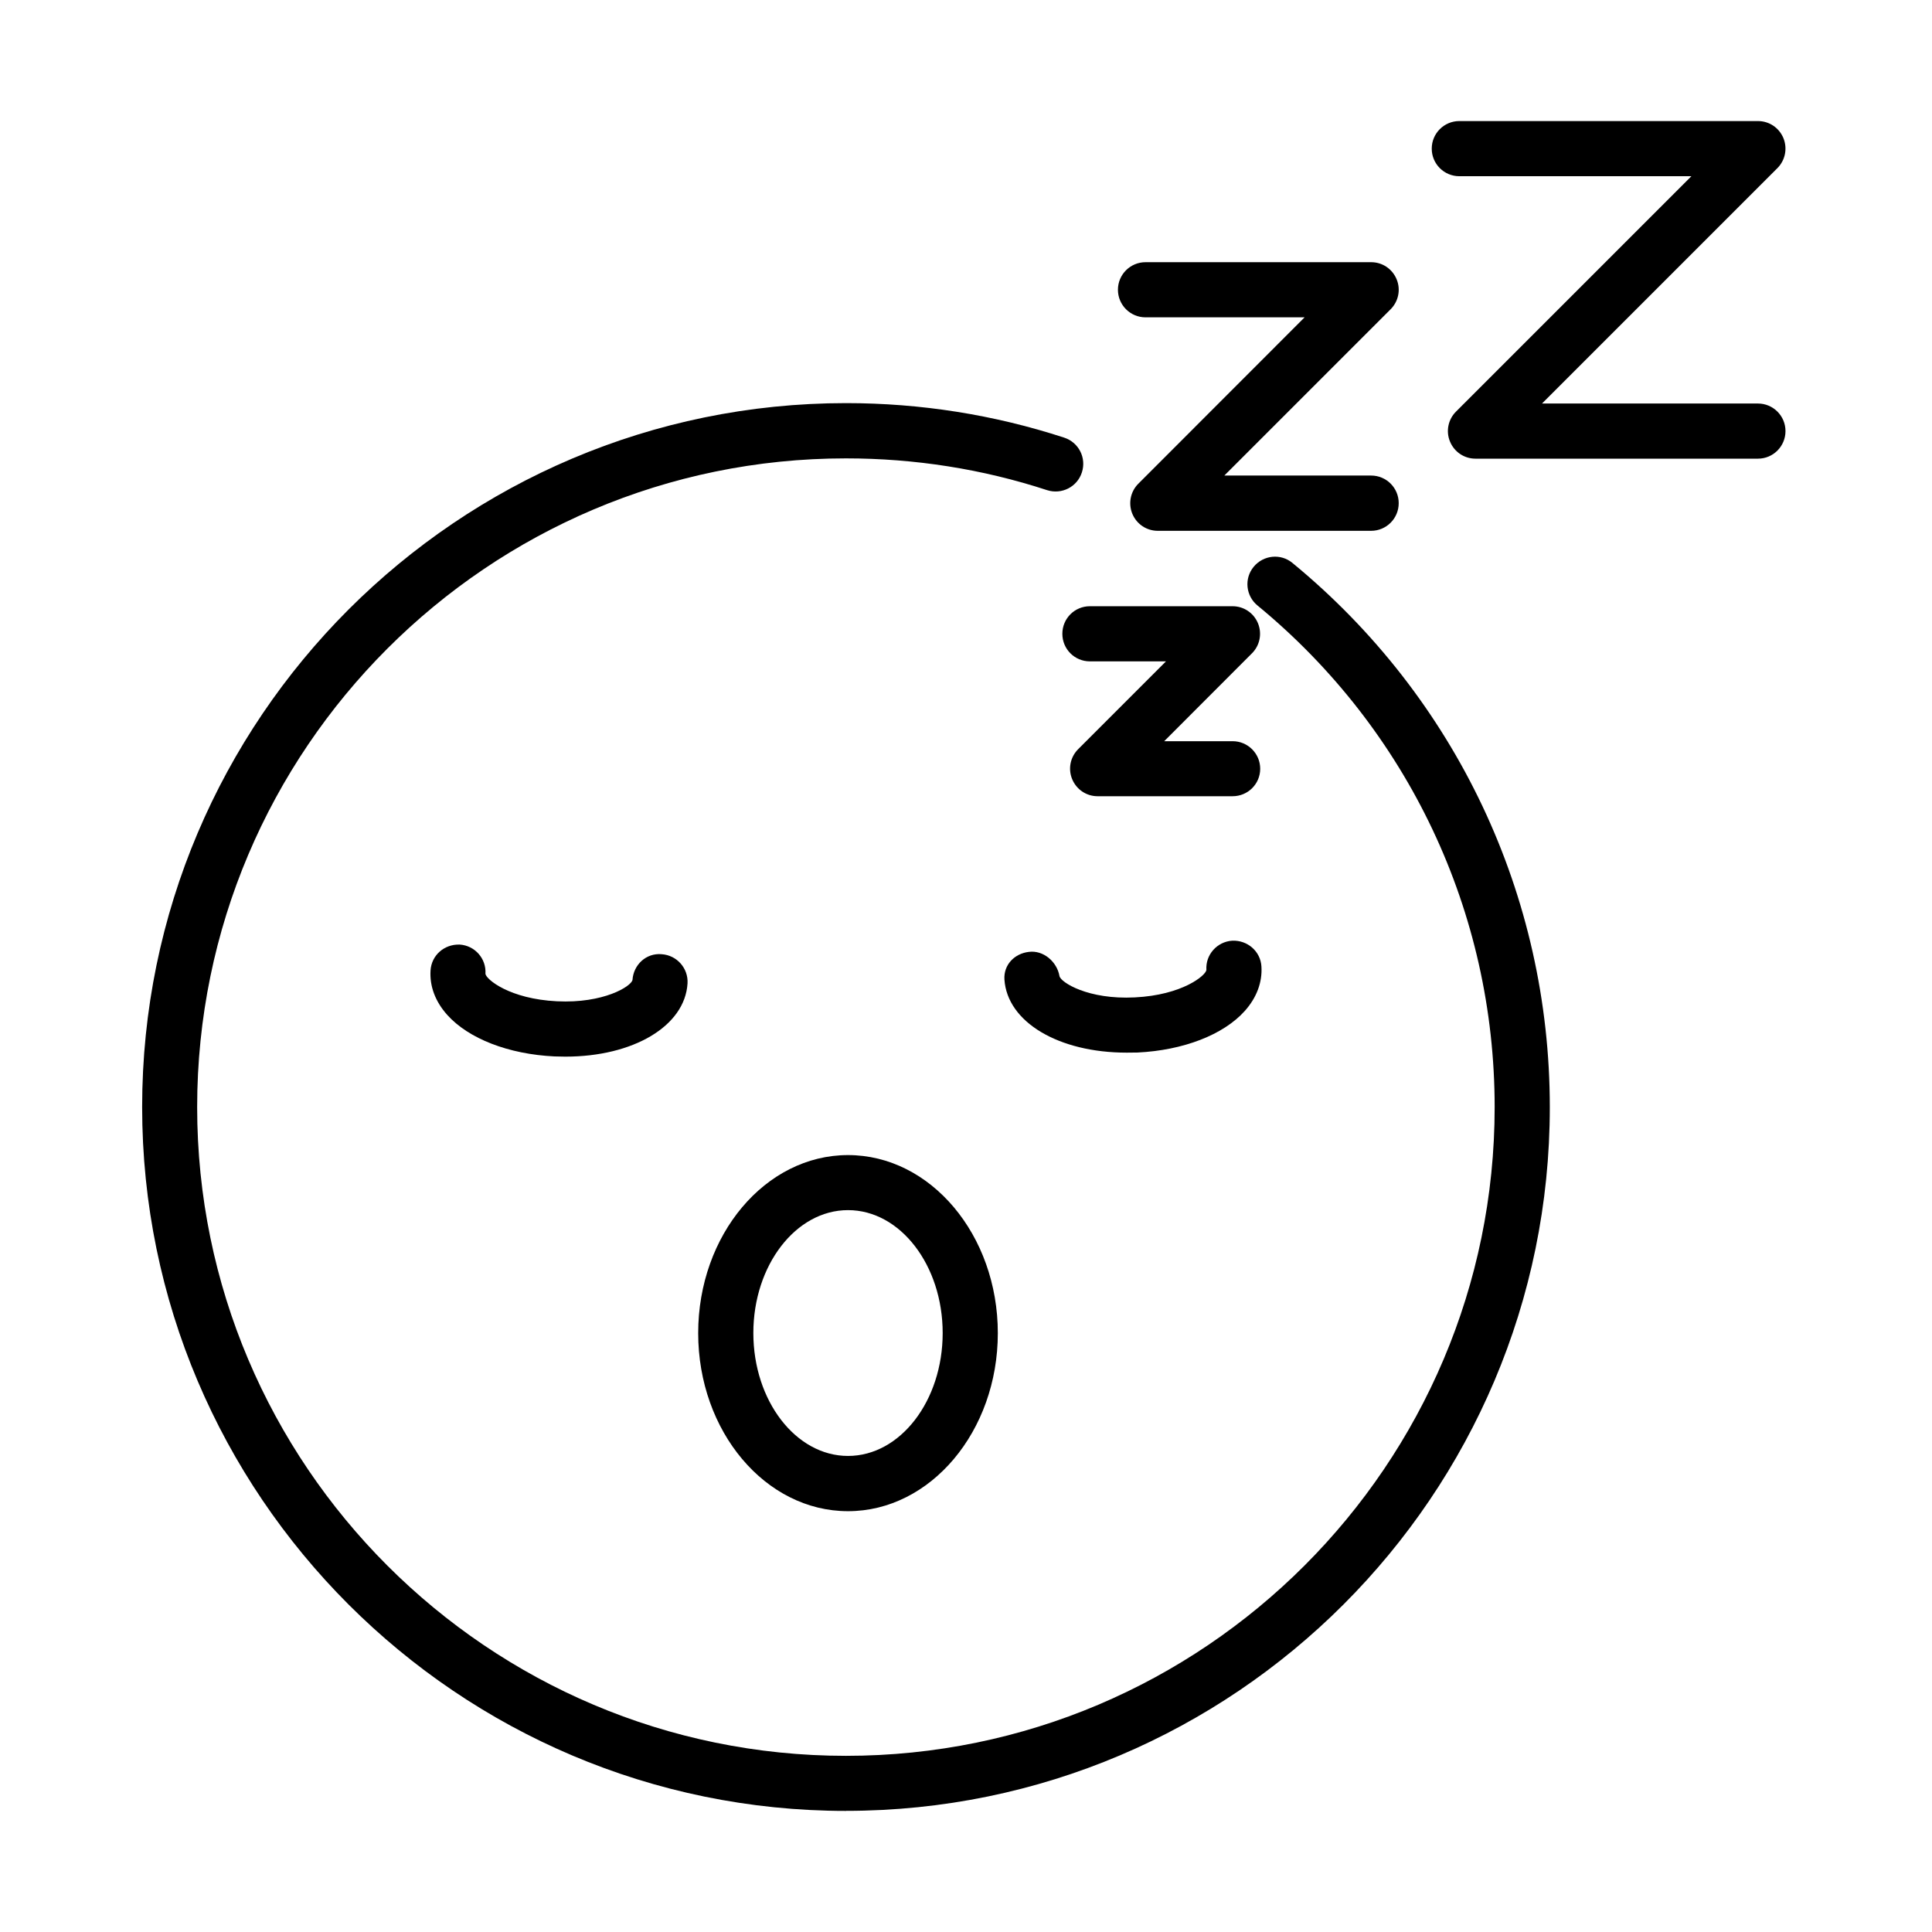
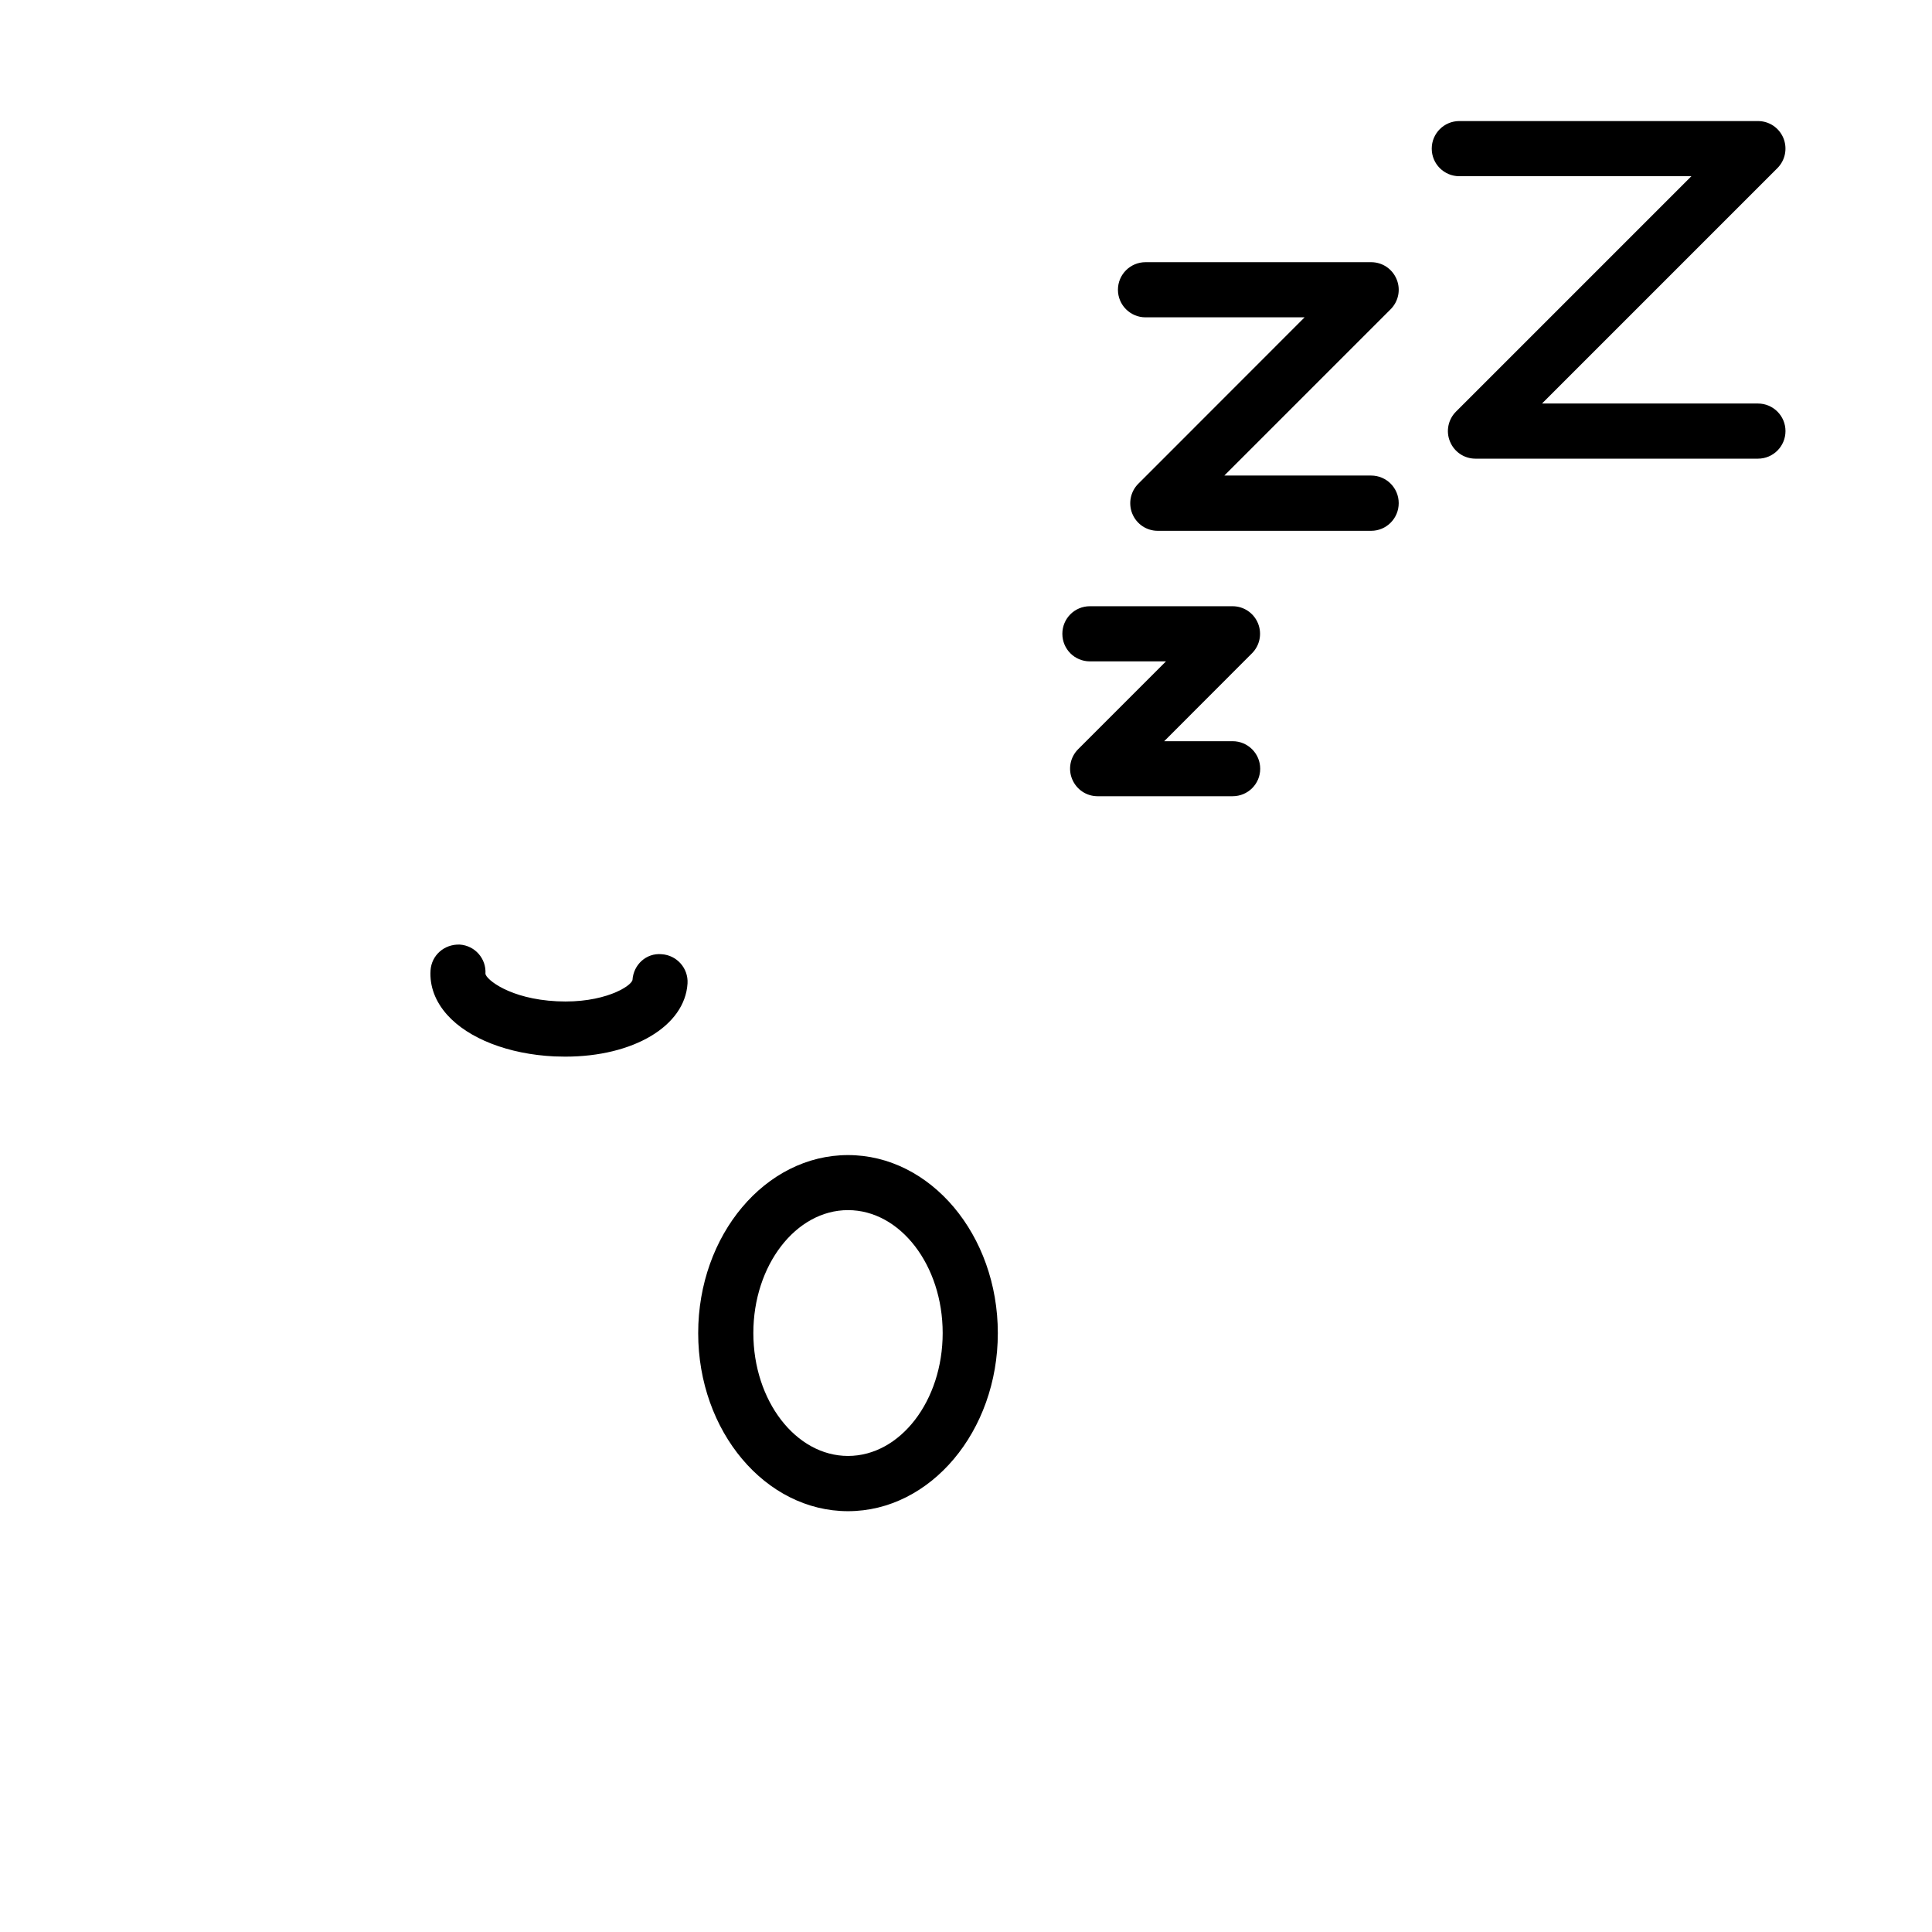
<svg xmlns="http://www.w3.org/2000/svg" fill="#000000" width="800px" height="800px" version="1.1" viewBox="144 144 512 512">
  <g>
-     <path d="m368.21 623.91c-102.85 0-186.54-83.688-186.54-186.54s83.688-186.54 186.54-186.54c19.777 0 39.23 3.082 57.832 9.156 3.844 1.262 5.926 5.371 4.664 9.215-1.23 3.844-5.367 5.926-9.211 4.695-17.137-5.606-35.094-8.422-53.316-8.422-94.805 0-171.93 77.113-171.93 171.92 0 94.805 77.121 171.92 171.93 171.92 94.809 0 171.92-77.117 171.92-171.92 0-51.645-22.91-100.09-62.848-132.93-3.109-2.551-3.586-7.16-1.004-10.27 2.586-3.113 7.164-3.582 10.273-1 43.34 35.625 68.195 88.176 68.195 144.2 0.027 102.82-83.656 186.5-186.5 186.5z" />
    <path d="m368.73 544.48c-21.891 0-39.703-21.156-39.703-47.184s17.812-47.188 39.703-47.188c21.891 0 39.703 21.16 39.703 47.188 0 25.996-17.812 47.184-39.703 47.184zm0-79.785c-13.82 0-25.086 14.613-25.086 32.574 0 17.957 11.266 32.57 25.086 32.57 13.852 0 25.09-14.613 25.09-32.57 0-17.961-11.238-32.574-25.09-32.574z" />
    <path d="m293.84 424.02c-0.969 0-1.941-0.027-2.91-0.059-12.148-0.586-22.77-4.691-28.434-11.031-3.141-3.519-4.664-7.57-4.398-11.766 0.266-4.019 3.637-6.984 7.746-6.84 4.019 0.266 7.066 3.731 6.805 7.75 0.176 1.465 6.394 6.66 18.953 7.277 12.355 0.613 19.695-3.961 20.016-5.664 0.266-4.019 3.637-7.191 7.746-6.809 4.019 0.266 7.078 3.727 6.84 7.746-0.703 11.328-14.406 19.395-32.363 19.395z" />
-     <path d="m442.55 422.96c-17.957 0-31.633-8.07-32.367-19.398-0.234-3.871 2.648-6.863 6.492-7.305 3.816-0.496 7.422 2.582 8.094 6.398 0.297 1.672 7.598 6.309 19.98 5.664 12.559-0.617 18.809-5.812 18.957-7.281-0.266-4.019 2.82-7.481 6.84-7.746 4.051-0.176 7.512 2.82 7.746 6.84 0.262 4.164-1.258 8.246-4.398 11.766-5.664 6.34-16.316 10.445-28.434 11.031-0.969 0-1.941 0.031-2.91 0.031z" />
    <path d="m609.87 265.55h-74.855c-2.965 0-5.602-1.762-6.746-4.519-1.145-2.727-0.5-5.867 1.582-7.949l62.383-62.383h-61.5c-4.023 0-7.309-3.258-7.309-7.309s3.285-7.309 7.309-7.309h79.137c2.965 0 5.606 1.762 6.75 4.519 1.113 2.731 0.492 5.867-1.59 7.953l-62.383 62.383h57.223c4.019 0 7.301 3.258 7.301 7.305 0 4.023-3.25 7.309-7.301 7.309z" />
    <path d="m507.37 284.67h-56.547c-2.961 0-5.602-1.762-6.746-4.519-1.117-2.731-0.5-5.871 1.582-7.953l44.074-44.102h-42.16c-4.019 0-7.309-3.258-7.309-7.309 0-4.047 3.289-7.305 7.309-7.305h59.797c2.961 0 5.602 1.762 6.746 4.519 1.145 2.731 0.5 5.867-1.582 7.953l-44.074 44.07h38.91c4.019 0 7.305 3.258 7.305 7.309 0 4.078-3.285 7.336-7.305 7.336z" />
    <path d="m470.66 355.01h-35.77c-2.965 0-5.602-1.758-6.75-4.516-1.141-2.731-0.5-5.871 1.586-7.953l23.27-23.27h-20.16c-4.051 0-7.301-3.258-7.301-7.309 0-4.047 3.25-7.305 7.301-7.305h37.797c2.961 0 5.602 1.758 6.746 4.519 1.117 2.727 0.5 5.867-1.582 7.949l-23.27 23.301h18.133c4.019 0 7.309 3.258 7.309 7.305 0 4.023-3.258 7.277-7.309 7.277z" />
  </g>
</svg>